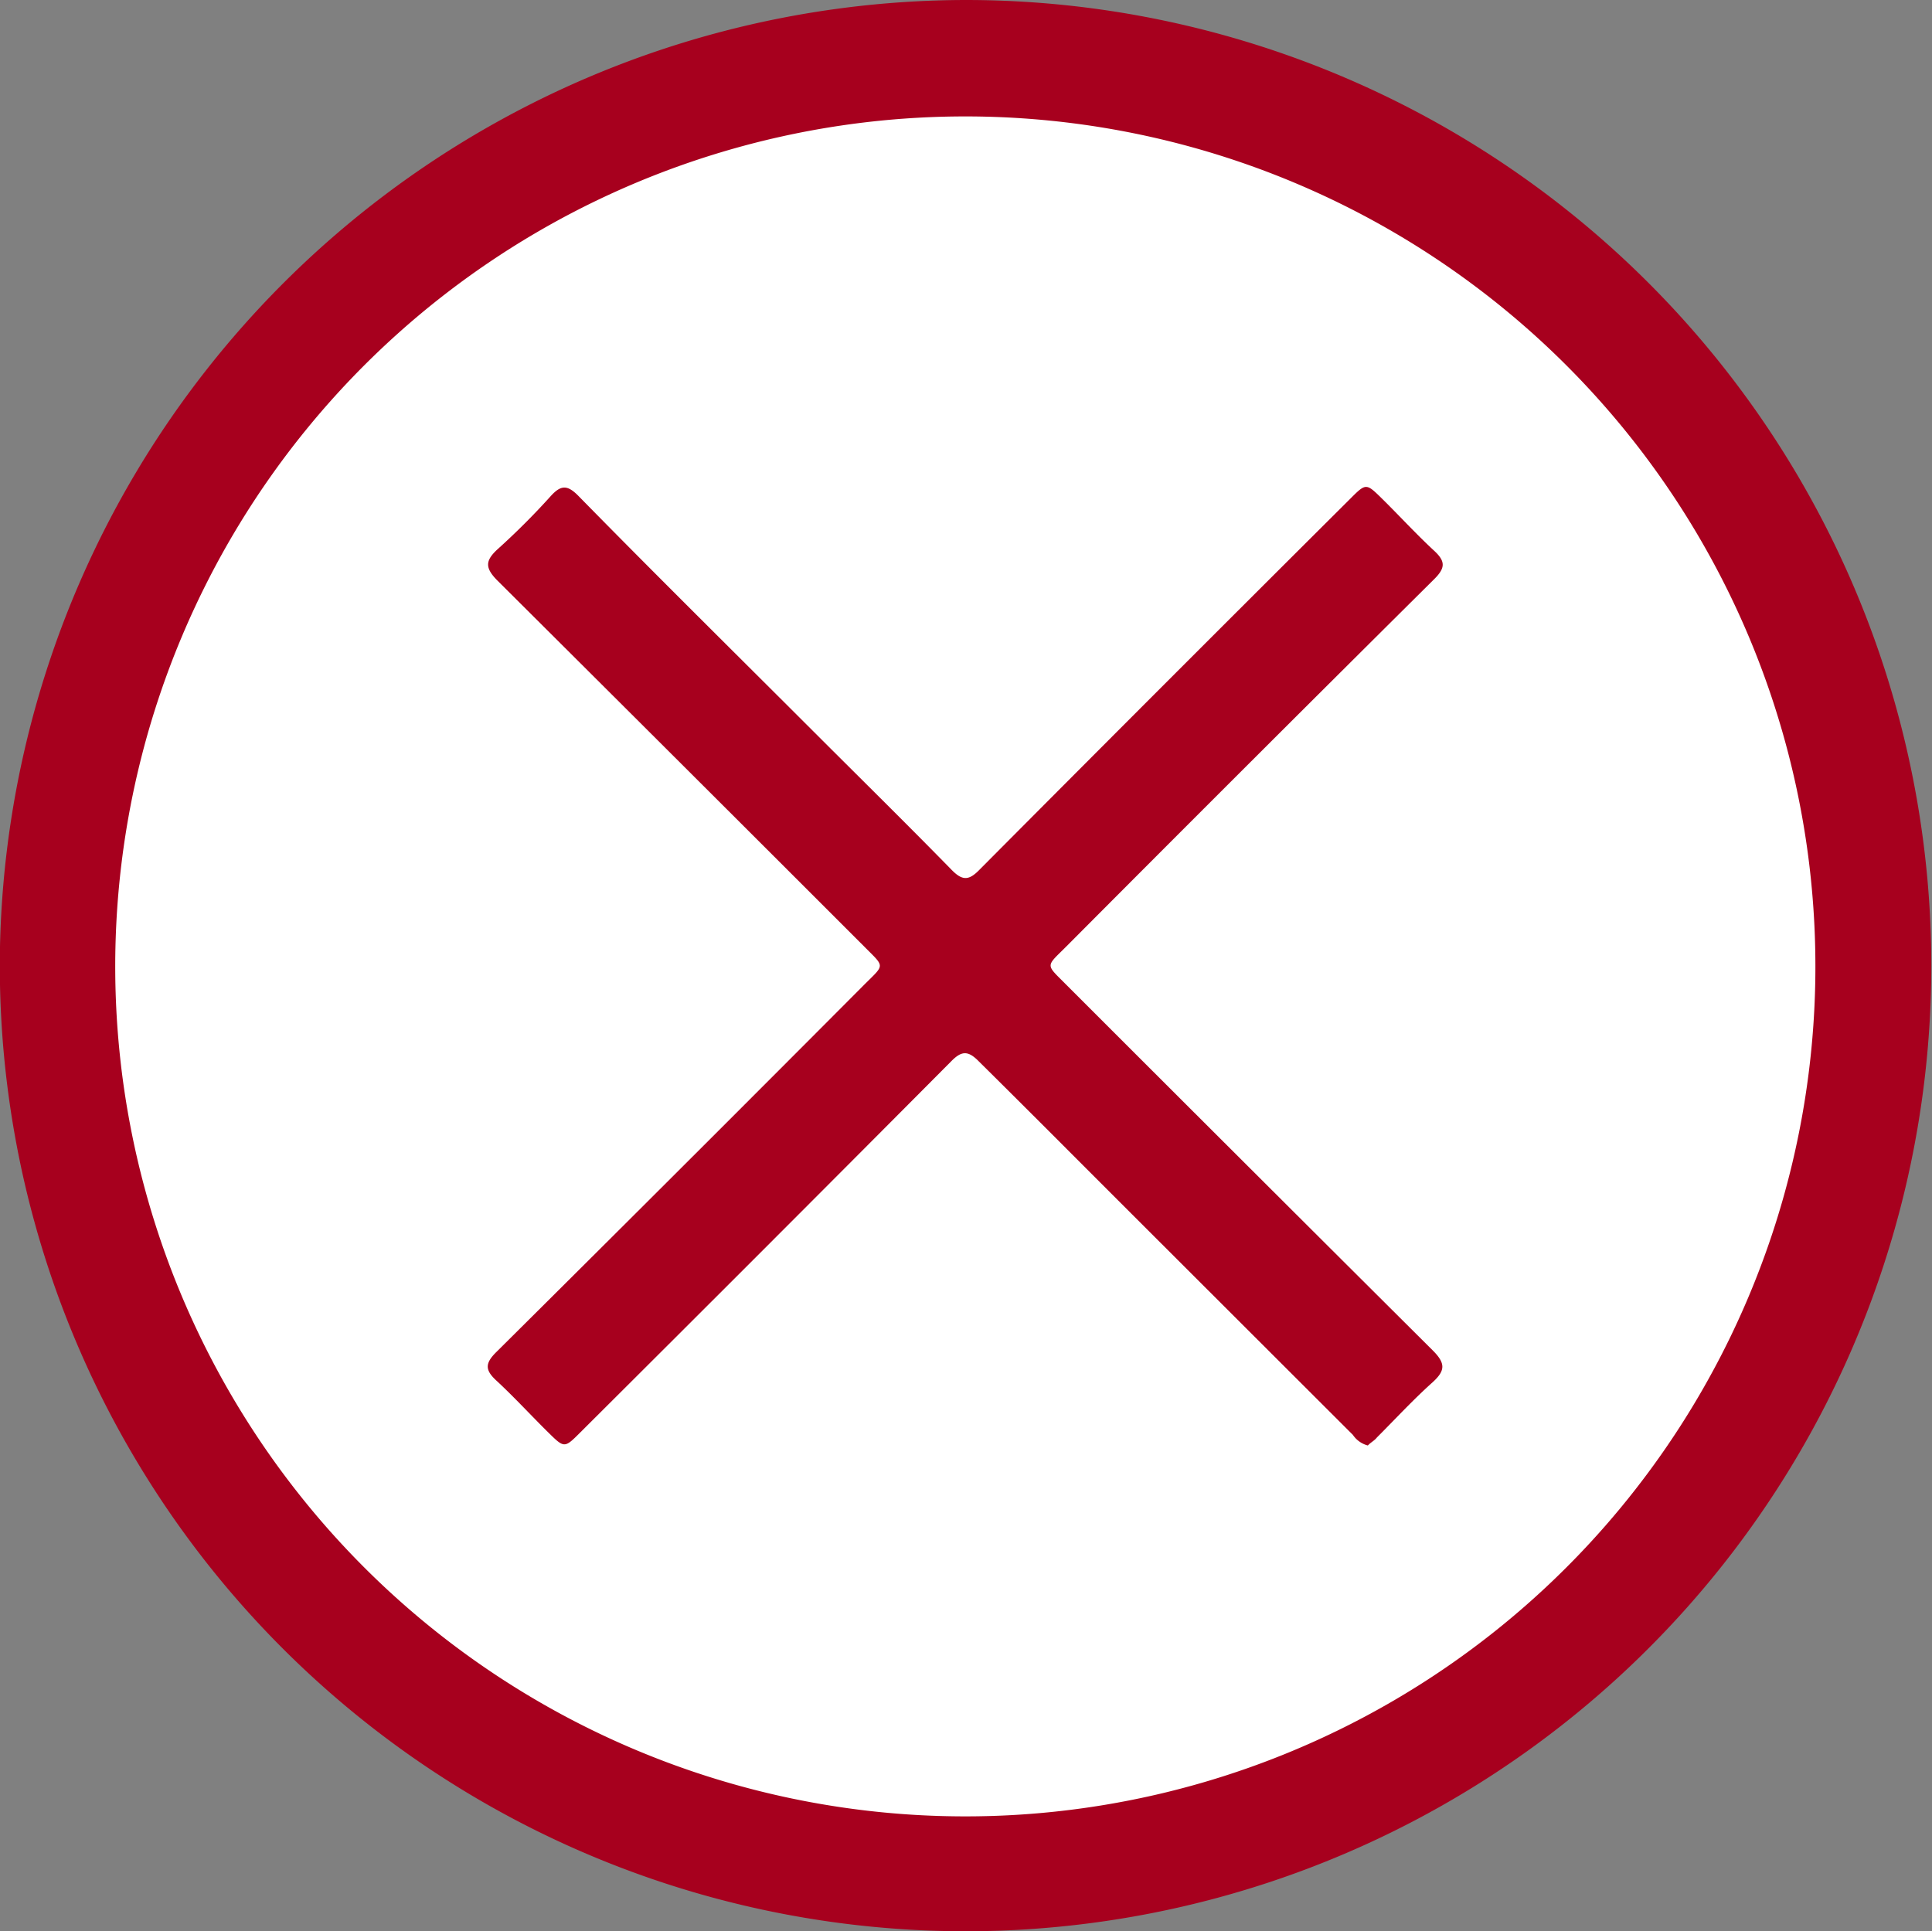
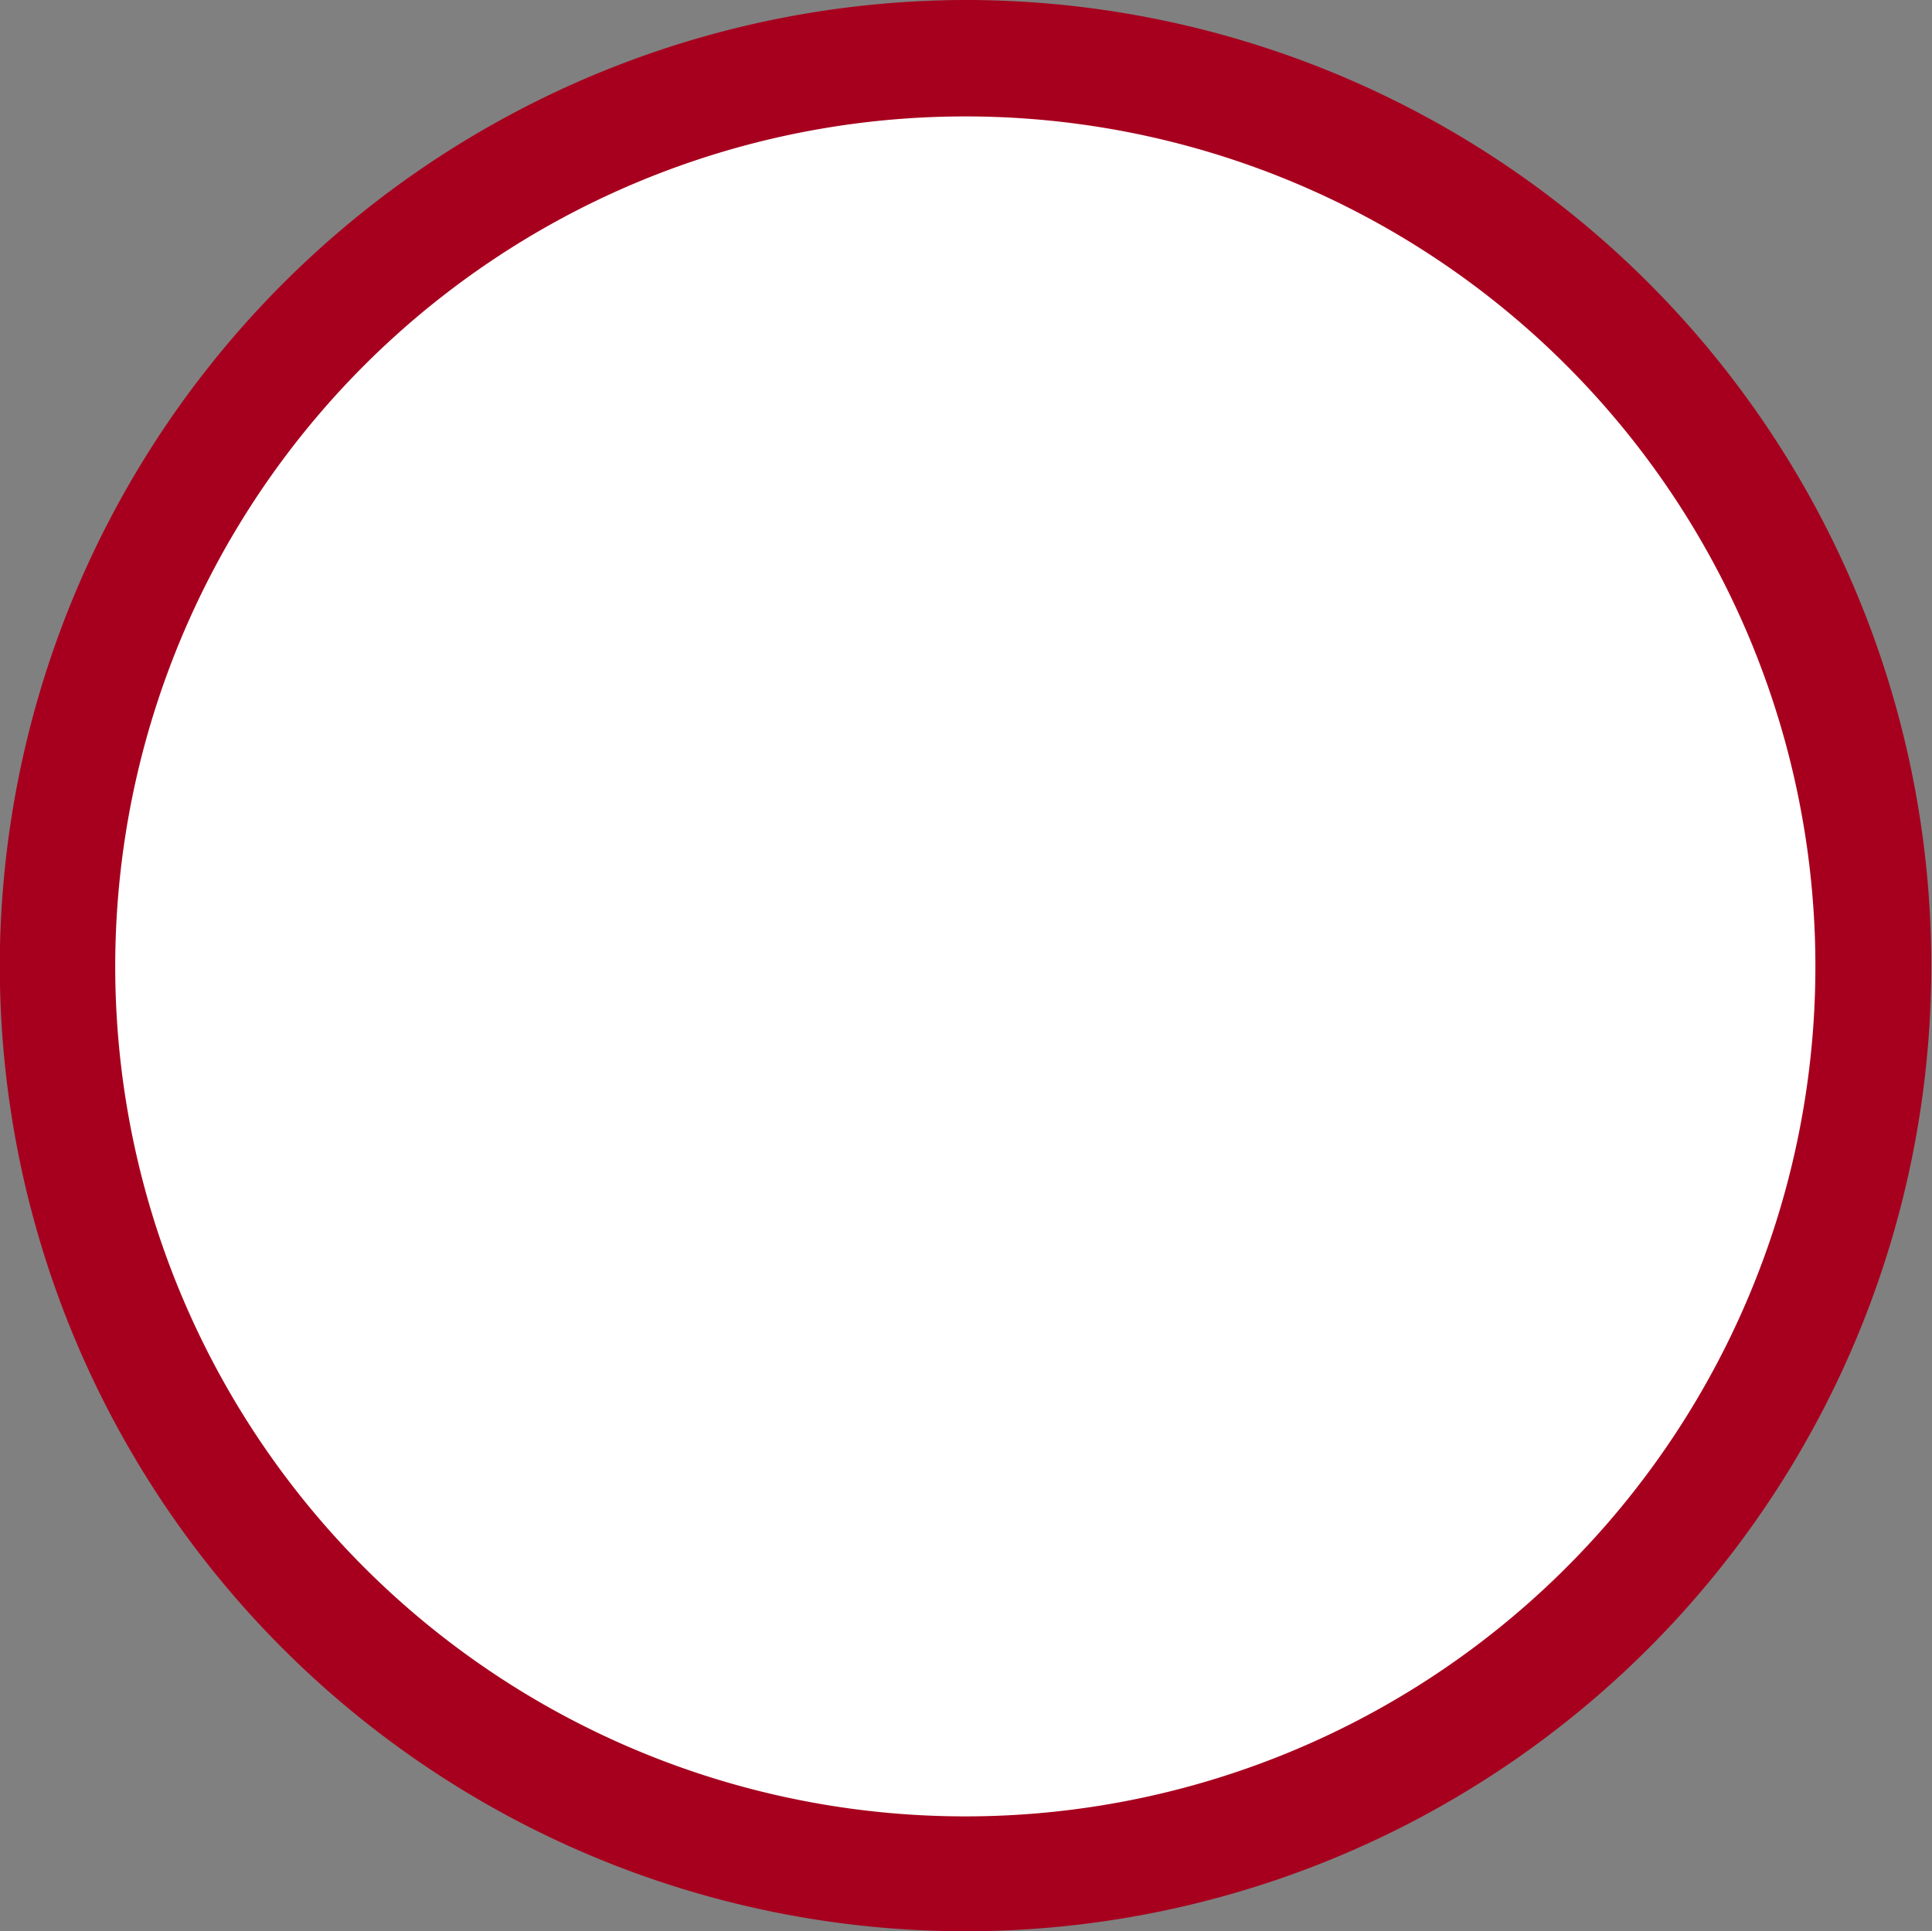
<svg xmlns="http://www.w3.org/2000/svg" width="75" height="74.98" viewBox="0 0 75 74.98">
  <rect x="0" y="0" width="75" height="74.98" fill="#808080" stroke="none" />
  <title>red_review</title>
  <g id="0a3bd768-3995-4238-9a2d-6ec880f299de" data-name="Layer 2">
    <g id="ccb45ab6-3d19-4356-82a8-32ea96e5bcdf" data-name="Layer 1">
      <circle cx="37.5" cy="37.49" r="35.5" style="fill:#fff" />
      <path d="M37.54,0A37.49,37.49,0,1,1,0,36.75,37.56,37.56,0,0,1,37.54,0Zm0,4.52A33,33,0,1,0,70.47,38,33,33,0,0,0,37.51,4.52Z" style="fill:#a7001e" />
-       <path d="M53.1,56.12a1,1,0,0,1-.58-.41L43.4,46.6C41.61,44.81,39.81,43,38,41.21c-.42-.43-.67-.42-1.08,0q-7.18,7.22-14.39,14.4c-.62.62-.62.62-1.25,0s-1.32-1.37-2-2c-.46-.42-.46-.68,0-1.13q7.15-7.1,14.26-14.24c.82-.82.82-.67,0-1.5q-7.1-7.1-14.22-14.19c-.5-.5-.49-.78,0-1.23a28,28,0,0,0,2.06-2.06c.4-.44.65-.44,1.08,0,3,3.06,6.07,6.09,9.11,9.13,1.79,1.79,3.6,3.57,5.37,5.38.42.43.67.42,1.08,0q7.18-7.22,14.39-14.4c.62-.62.62-.62,1.25,0s1.32,1.37,2,2c.46.42.46.68,0,1.13q-7.15,7.1-14.26,14.24c-.82.82-.82.67,0,1.5q7.1,7.1,14.22,14.19c.5.5.49.78,0,1.23-.76.68-1.45,1.43-2.17,2.15C53.36,55.93,53.21,56,53.1,56.12Z" style="fill:#a7001e" />
    </g>
  </g>
</svg>